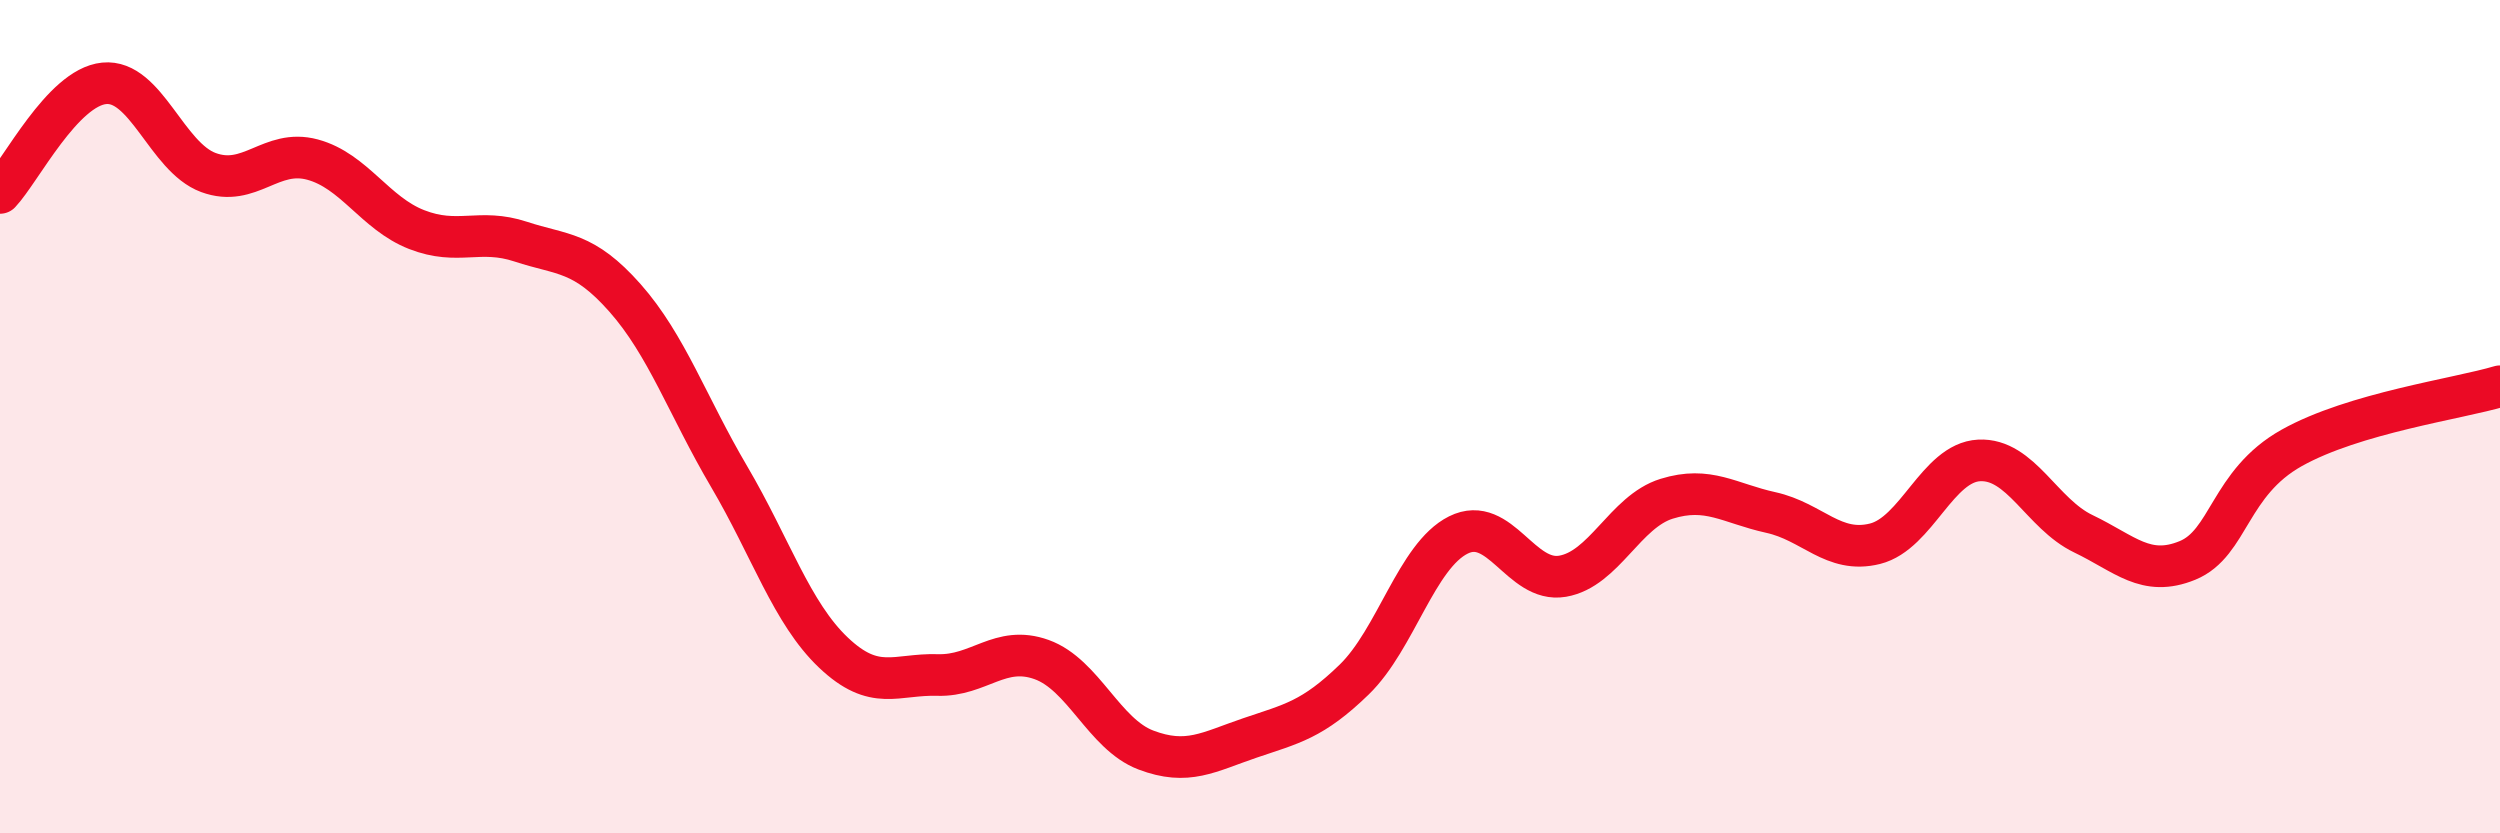
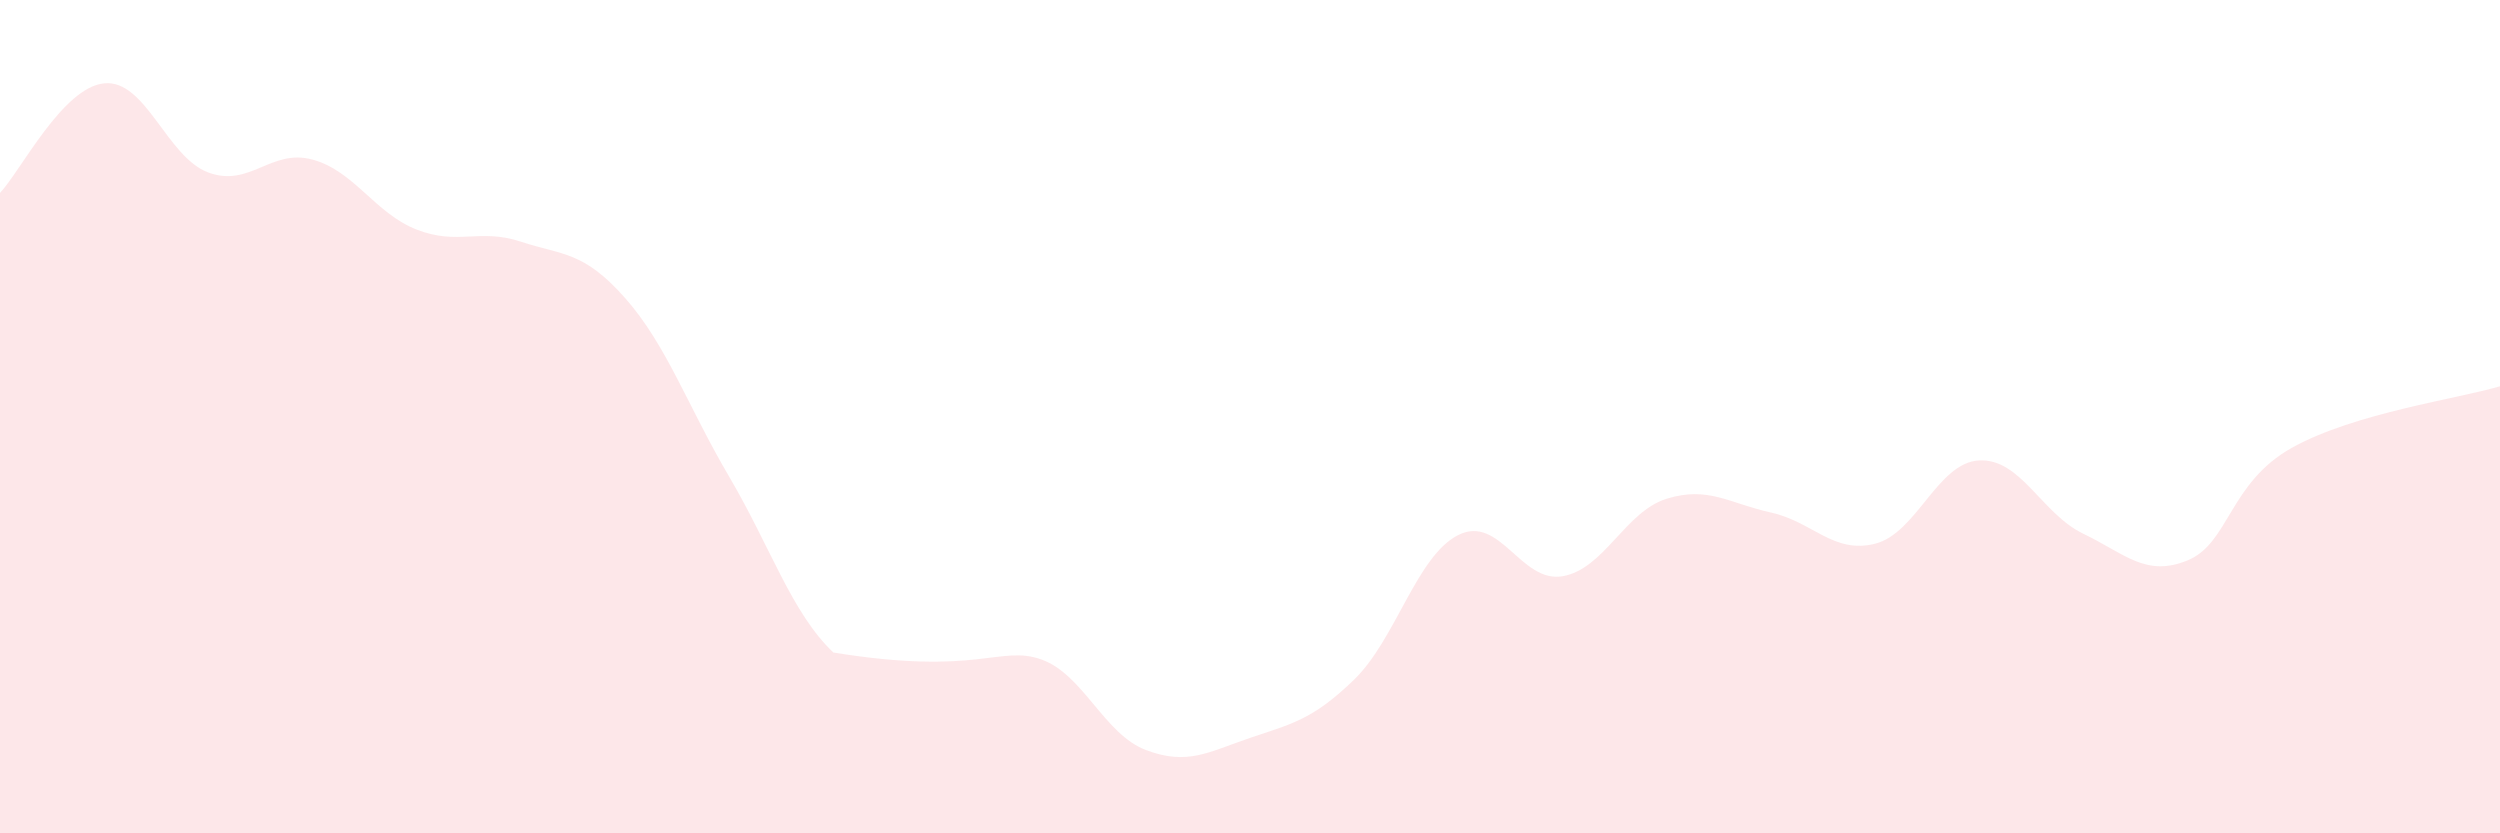
<svg xmlns="http://www.w3.org/2000/svg" width="60" height="20" viewBox="0 0 60 20">
-   <path d="M 0,4.63 C 0.5,4.1 1.5,2.1 2.5,2 C 3.5,1.9 4,3.77 5,4.14 C 6,4.51 6.5,3.56 7.5,3.83 C 8.5,4.1 9,5.12 10,5.51 C 11,5.9 11.5,5.47 12.5,5.8 C 13.5,6.13 14,6.02 15,7.15 C 16,8.28 16.5,9.74 17.5,11.44 C 18.5,13.14 19,14.71 20,15.66 C 21,16.61 21.5,16.17 22.5,16.2 C 23.5,16.23 24,15.47 25,15.83 C 26,16.19 26.5,17.62 27.5,18 C 28.5,18.38 29,18.05 30,17.71 C 31,17.37 31.5,17.28 32.5,16.31 C 33.5,15.34 34,13.34 35,12.84 C 36,12.34 36.5,14 37.5,13.83 C 38.5,13.66 39,12.28 40,11.97 C 41,11.66 41.5,12.08 42.5,12.3 C 43.5,12.52 44,13.3 45,13.05 C 46,12.8 46.5,11.1 47.5,11.05 C 48.5,11 49,12.33 50,12.81 C 51,13.29 51.5,13.86 52.5,13.45 C 53.5,13.04 53.5,11.59 55,10.75 C 56.5,9.91 59,9.57 60,9.27L60 20L0 20Z" fill="#EB0A25" opacity="0.1" stroke-linecap="round" stroke-linejoin="round" />
-   <path d="M 0,4.63 C 0.5,4.1 1.5,2.1 2.5,2 C 3.5,1.9 4,3.77 5,4.14 C 6,4.51 6.5,3.56 7.5,3.83 C 8.5,4.1 9,5.12 10,5.51 C 11,5.9 11.5,5.47 12.5,5.8 C 13.5,6.13 14,6.02 15,7.15 C 16,8.28 16.5,9.74 17.5,11.44 C 18.5,13.14 19,14.71 20,15.66 C 21,16.61 21.5,16.17 22.5,16.2 C 23.5,16.23 24,15.47 25,15.83 C 26,16.19 26.5,17.62 27.5,18 C 28.5,18.38 29,18.05 30,17.71 C 31,17.37 31.5,17.28 32.5,16.31 C 33.5,15.34 34,13.34 35,12.84 C 36,12.34 36.5,14 37.5,13.83 C 38.5,13.66 39,12.28 40,11.97 C 41,11.66 41.5,12.08 42.5,12.3 C 43.5,12.52 44,13.3 45,13.05 C 46,12.8 46.5,11.1 47.5,11.05 C 48.5,11 49,12.33 50,12.81 C 51,13.29 51.5,13.86 52.5,13.45 C 53.5,13.04 53.5,11.59 55,10.75 C 56.5,9.91 59,9.57 60,9.27" stroke="#EB0A25" stroke-width="1" fill="none" stroke-linecap="round" stroke-linejoin="round" />
+   <path d="M 0,4.63 C 0.5,4.1 1.5,2.1 2.5,2 C 3.5,1.9 4,3.77 5,4.14 C 6,4.51 6.5,3.56 7.5,3.83 C 8.5,4.1 9,5.12 10,5.51 C 11,5.9 11.5,5.47 12.5,5.8 C 13.5,6.13 14,6.02 15,7.15 C 16,8.28 16.5,9.74 17.5,11.44 C 18.5,13.14 19,14.71 20,15.66 C 23.5,16.23 24,15.47 25,15.83 C 26,16.19 26.5,17.62 27.5,18 C 28.5,18.38 29,18.05 30,17.71 C 31,17.37 31.5,17.28 32.5,16.31 C 33.5,15.34 34,13.34 35,12.84 C 36,12.34 36.5,14 37.5,13.83 C 38.5,13.66 39,12.28 40,11.97 C 41,11.66 41.5,12.08 42.5,12.3 C 43.5,12.52 44,13.3 45,13.05 C 46,12.8 46.5,11.1 47.5,11.05 C 48.5,11 49,12.33 50,12.81 C 51,13.29 51.5,13.86 52.5,13.45 C 53.5,13.04 53.5,11.59 55,10.75 C 56.5,9.91 59,9.57 60,9.27L60 20L0 20Z" fill="#EB0A25" opacity="0.1" stroke-linecap="round" stroke-linejoin="round" />
</svg>